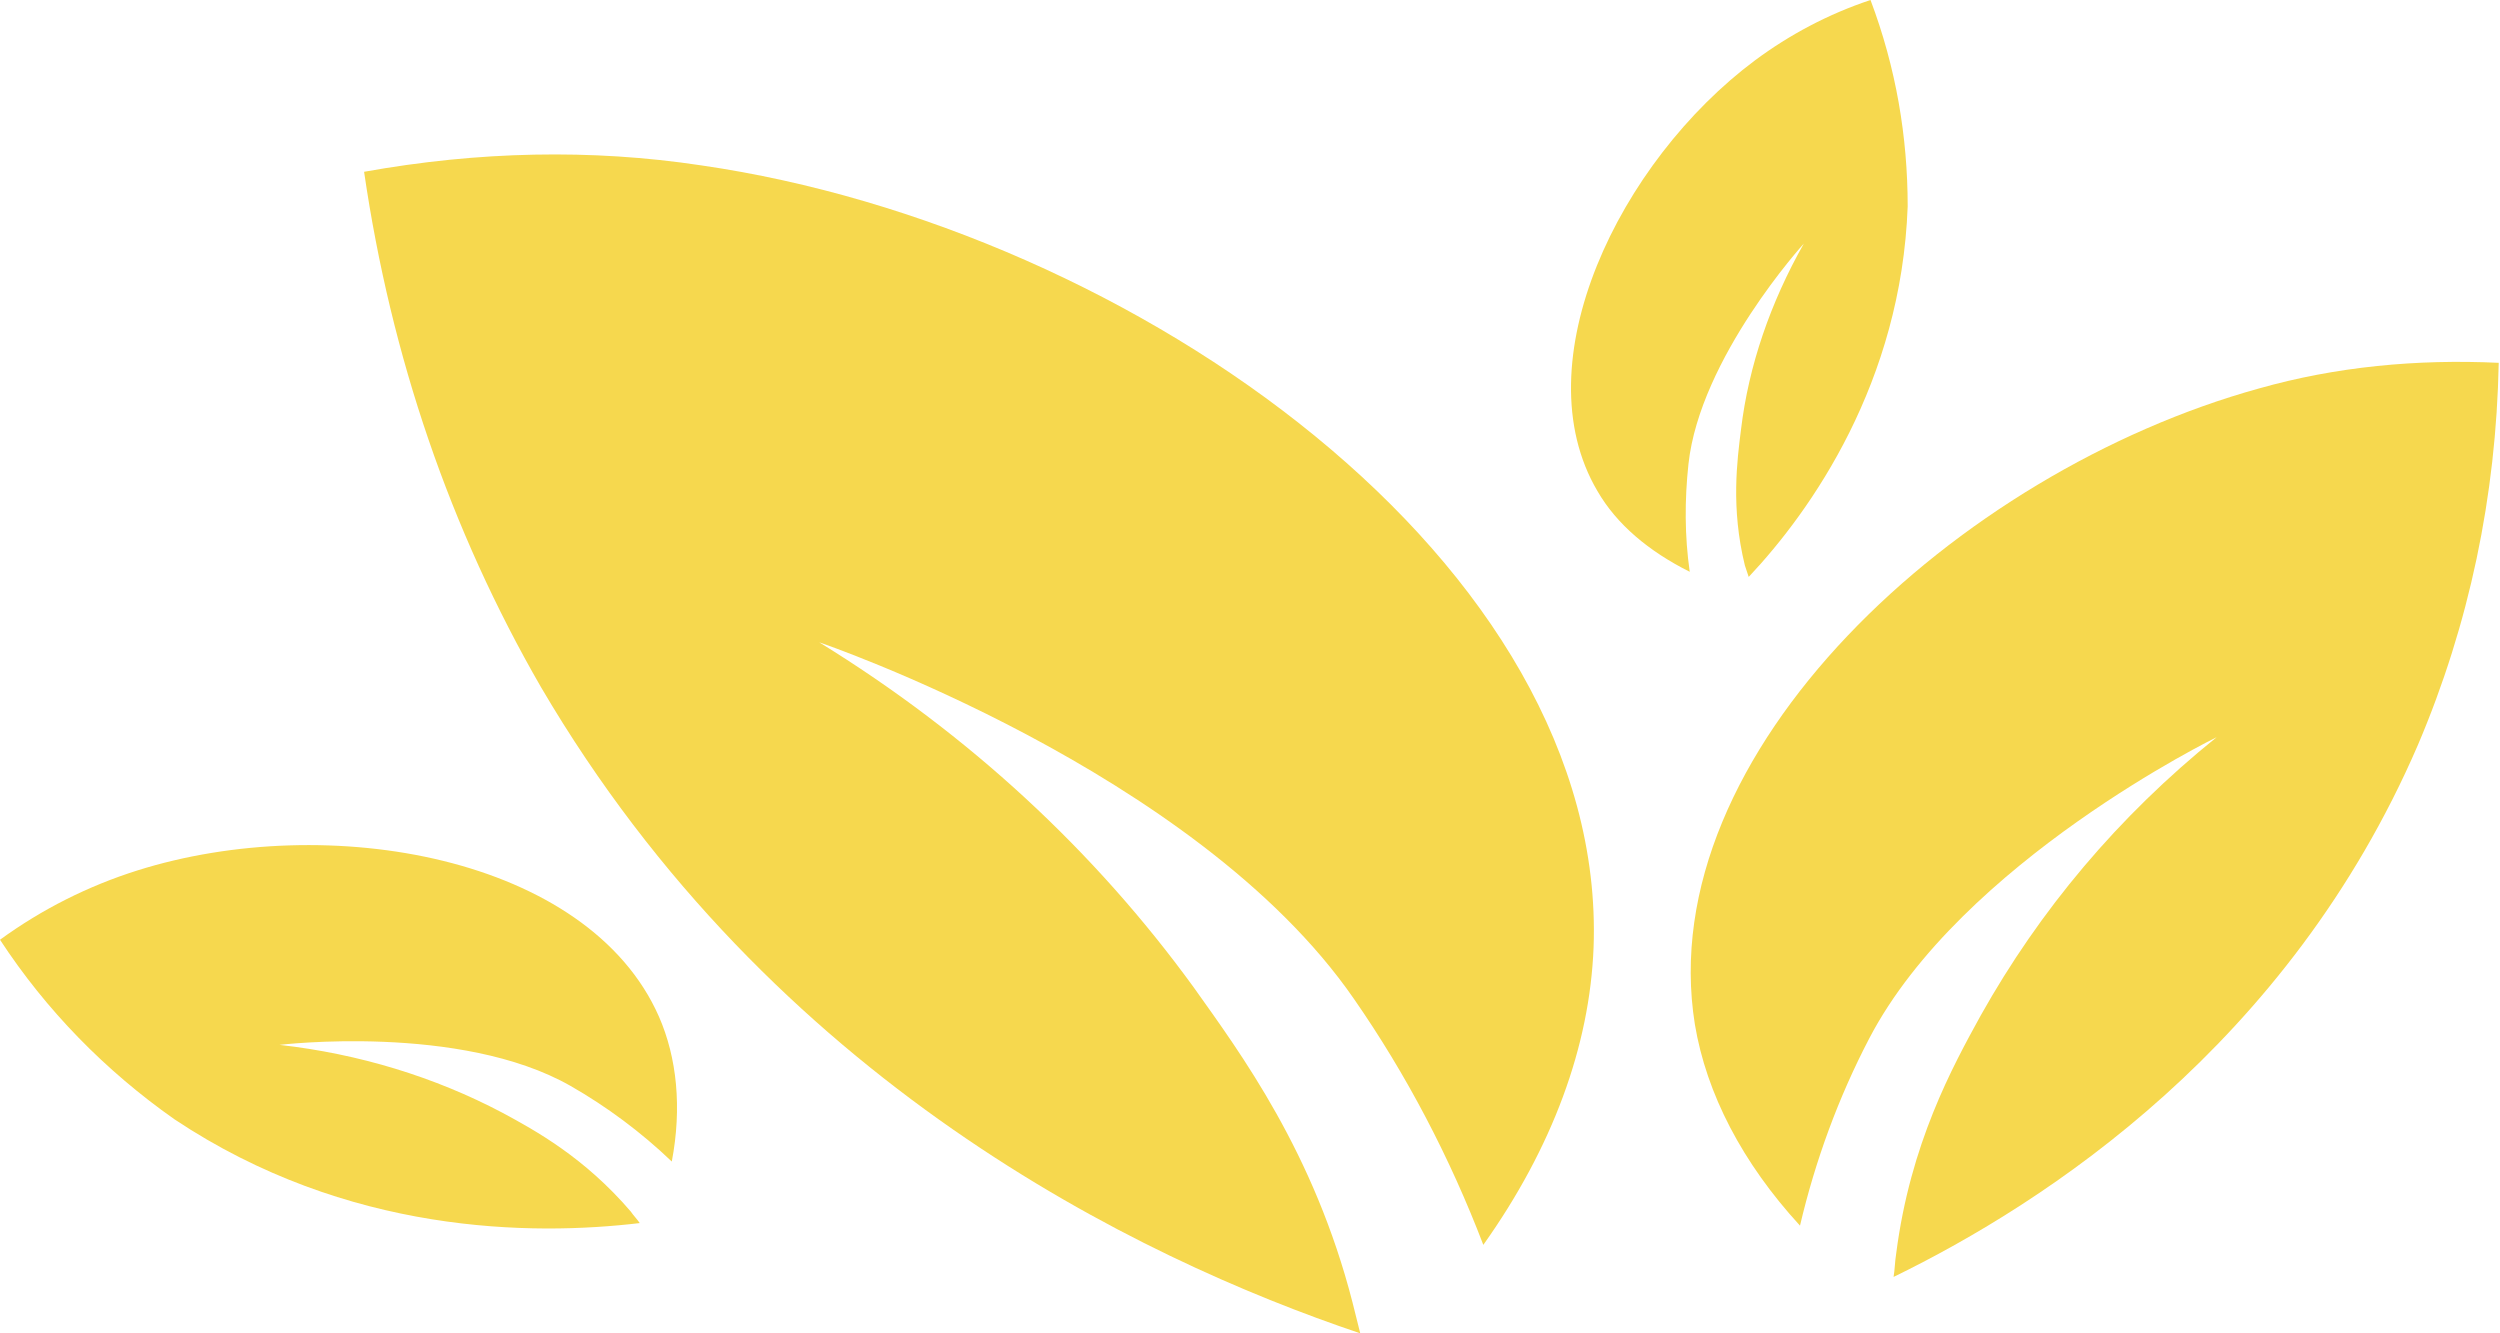
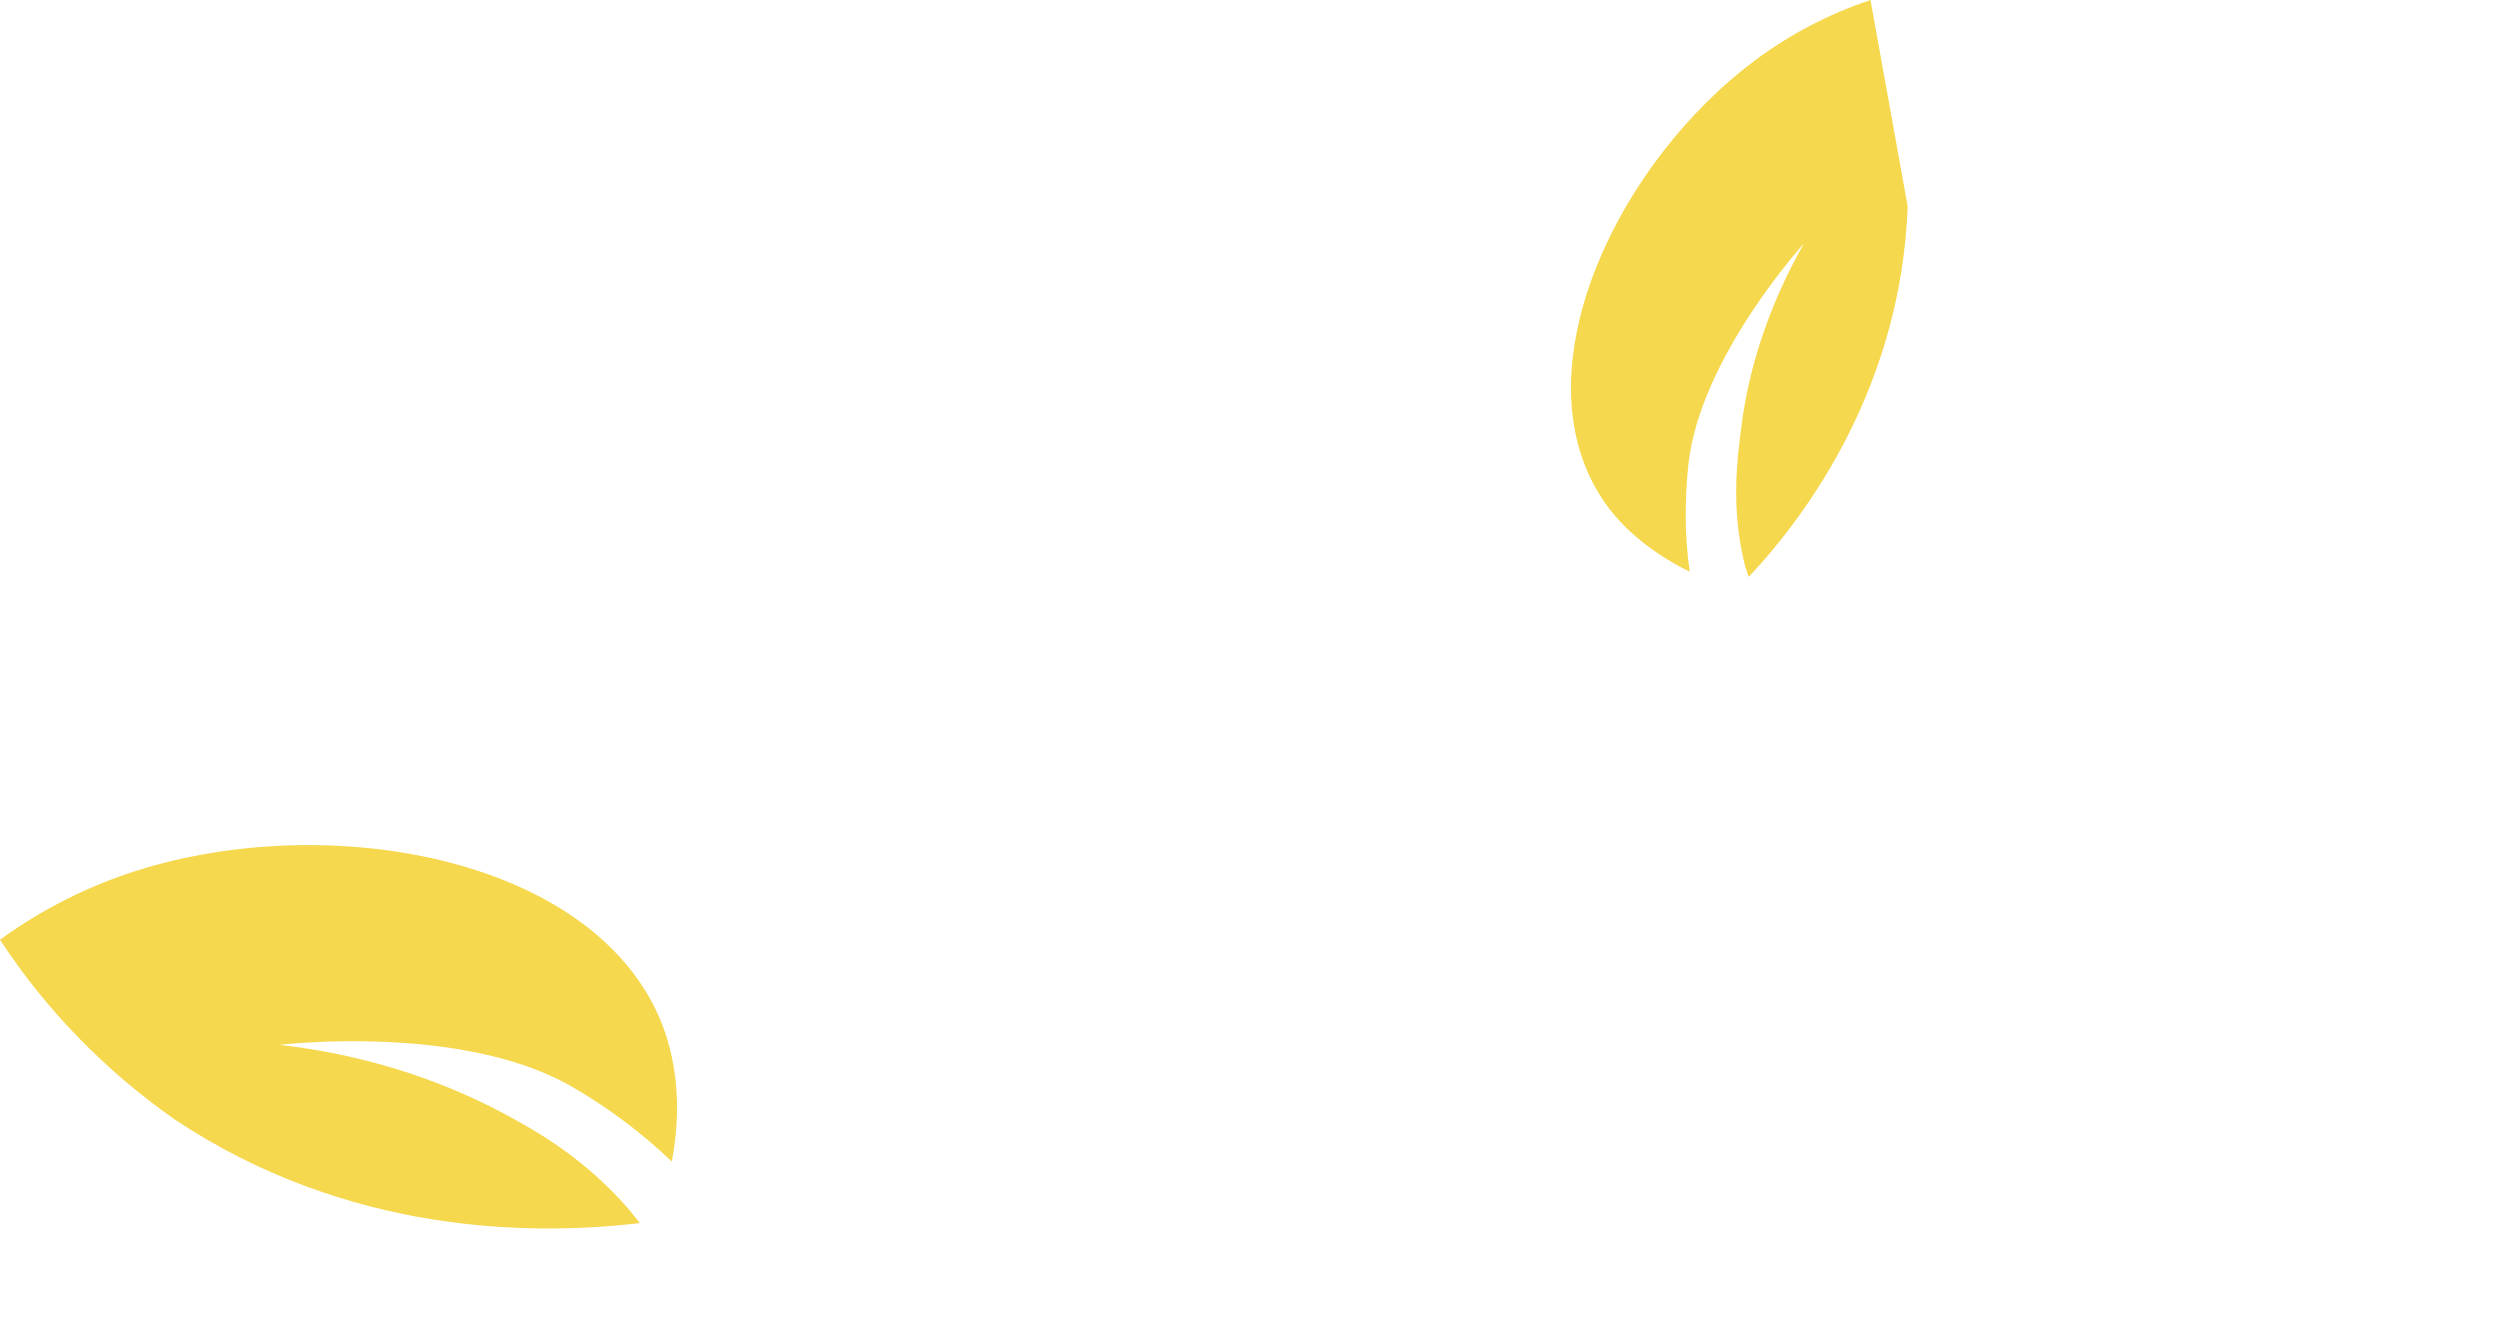
<svg xmlns="http://www.w3.org/2000/svg" width="195" height="104" viewBox="0 0 195 104" fill="none">
-   <path d="M194.9 28.3C188.5 28 182.2 28.6 176.2 30.3C152.7 36.8 128.8 58.7 132.2 79.9C133.1 85.3 135.9 90.7 140.4 95.6C141.6 90.5 143.4 85.6 145.8 81C153 67.2 172.9 57.5 172.9 57.5C165.2 63.7 159.1 71 154.5 79.2C152.3 83.2 149 89.2 147.9 97.8C147.8 98.4 147.8 99 147.7 99.6C159.6 93.8 178.5 81.5 188.6 58.1C192.6 48.7 194.7 38.7 194.9 28.3Z" fill="#F6D84E" />
  <path d="M0 73.3C3.3 70.9 6.9 69.1 10.7 67.9C25.6 63.2 45.9 66.8 51.4 79.3C52.8 82.5 53.2 86.4 52.4 90.6C50 88.3 47.3 86.3 44.5 84.7C35.9 79.8 21.8 81.5 21.8 81.5C28 82.2 33.9 84 39.2 86.8C41.8 88.2 45.6 90.3 49.2 94.5C49.4 94.8 49.7 95.1 49.9 95.4C41.5 96.4 27.1 96.3 13.6 87.3C8.2 83.5 3.6 78.8 0 73.3Z" fill="#F6D84E" />
-   <path d="M145.899 0C142.599 1.1 139.599 2.7 136.899 4.7C126.299 12.6 118.699 28.3 124.599 38.3C126.099 40.9 128.599 43 131.799 44.6C131.399 41.8 131.399 39 131.699 36.2C132.599 27.9 140.699 19 140.699 19C138.099 23.6 136.399 28.5 135.799 33.5C135.499 35.9 134.999 39.6 136.099 44.1C136.199 44.4 136.299 44.7 136.399 45C141.299 39.8 148.299 29.8 148.799 16.1C148.799 10.7 147.899 5.3 145.899 0Z" fill="#F6D84E" />
-   <path d="M28.399 13.4C37.299 11.8 46.099 11.6 54.699 12.9C88.499 17.8 125.399 44 124.299 73.9C123.999 81.6 121.099 89.5 115.699 97.1C113.099 90.3 109.699 83.8 105.599 77.9C93.299 60.1 63.899 50.1 63.899 50.1C75.599 57.3 85.399 66.4 93.099 77C96.799 82.2 102.499 89.9 105.499 101.6C105.699 102.4 105.899 103.2 106.099 104C88.599 98.1 60.199 84.3 42.199 53.6C35.099 41.3 30.499 27.8 28.399 13.4Z" fill="#F6D84E" />
+   <path d="M145.899 0C142.599 1.1 139.599 2.7 136.899 4.7C126.299 12.6 118.699 28.3 124.599 38.3C126.099 40.9 128.599 43 131.799 44.6C131.399 41.8 131.399 39 131.699 36.2C132.599 27.9 140.699 19 140.699 19C138.099 23.6 136.399 28.5 135.799 33.5C135.499 35.9 134.999 39.6 136.099 44.1C136.199 44.4 136.299 44.7 136.399 45C141.299 39.8 148.299 29.8 148.799 16.1Z" fill="#F6D84E" />
</svg>